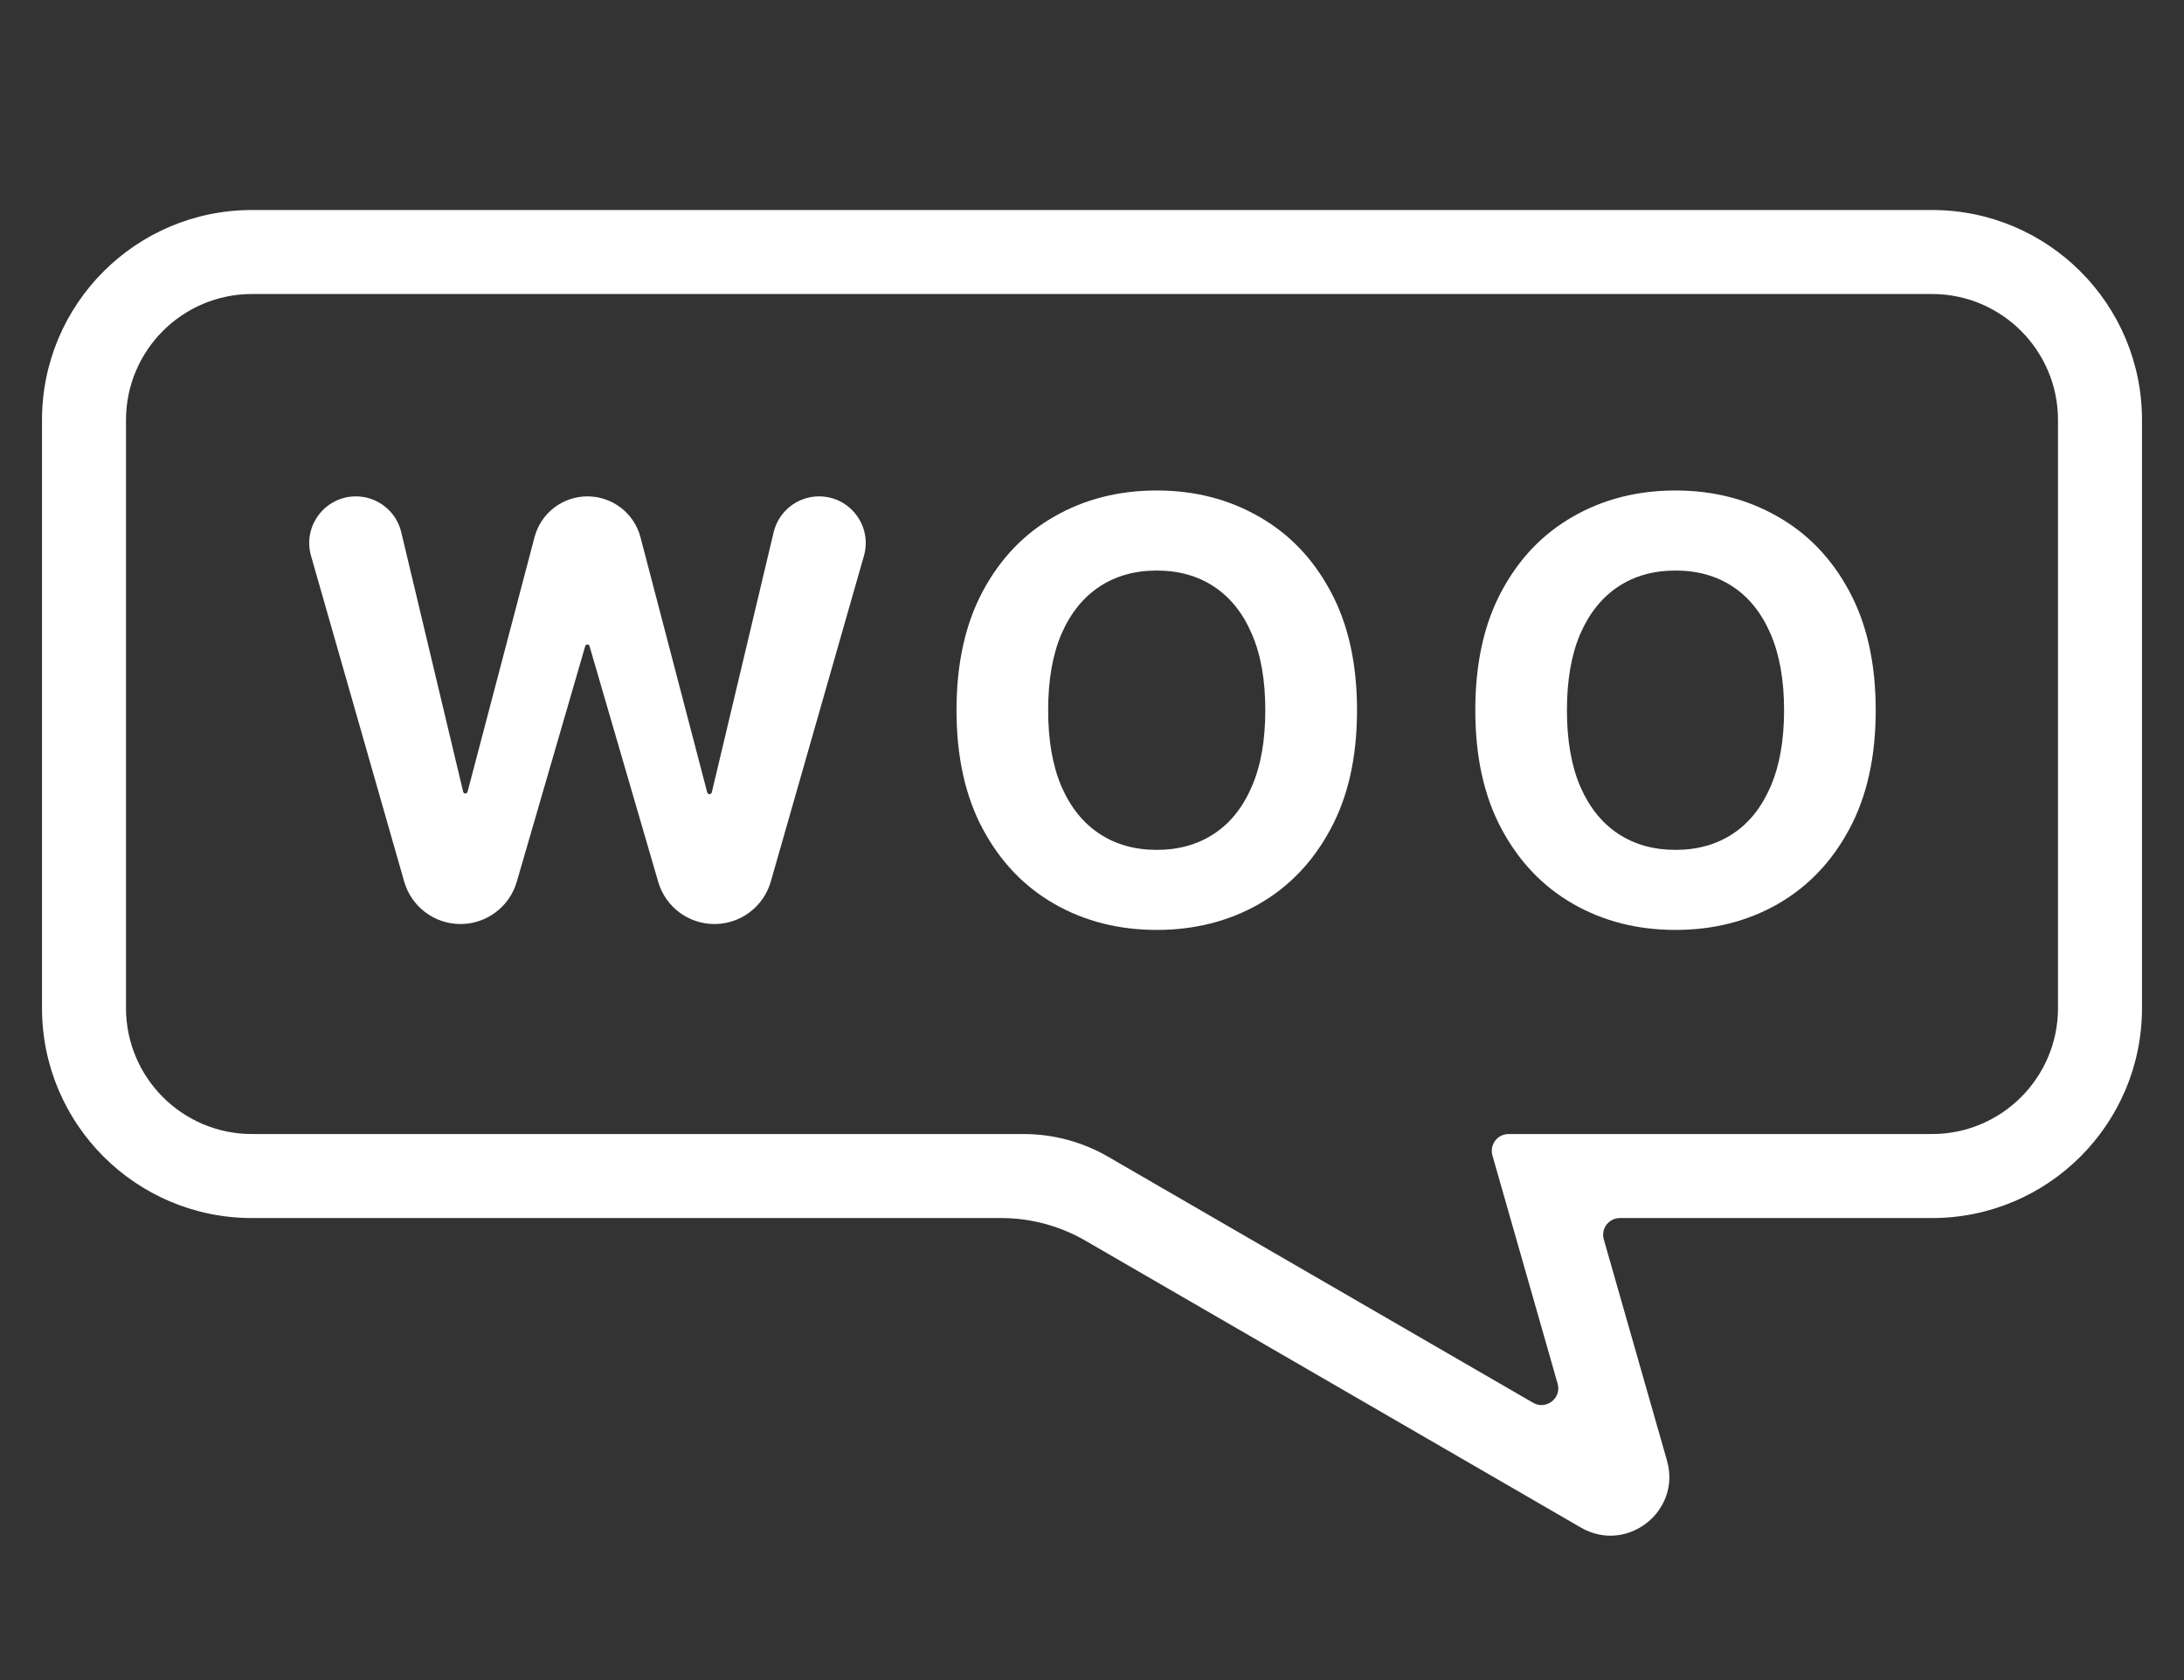
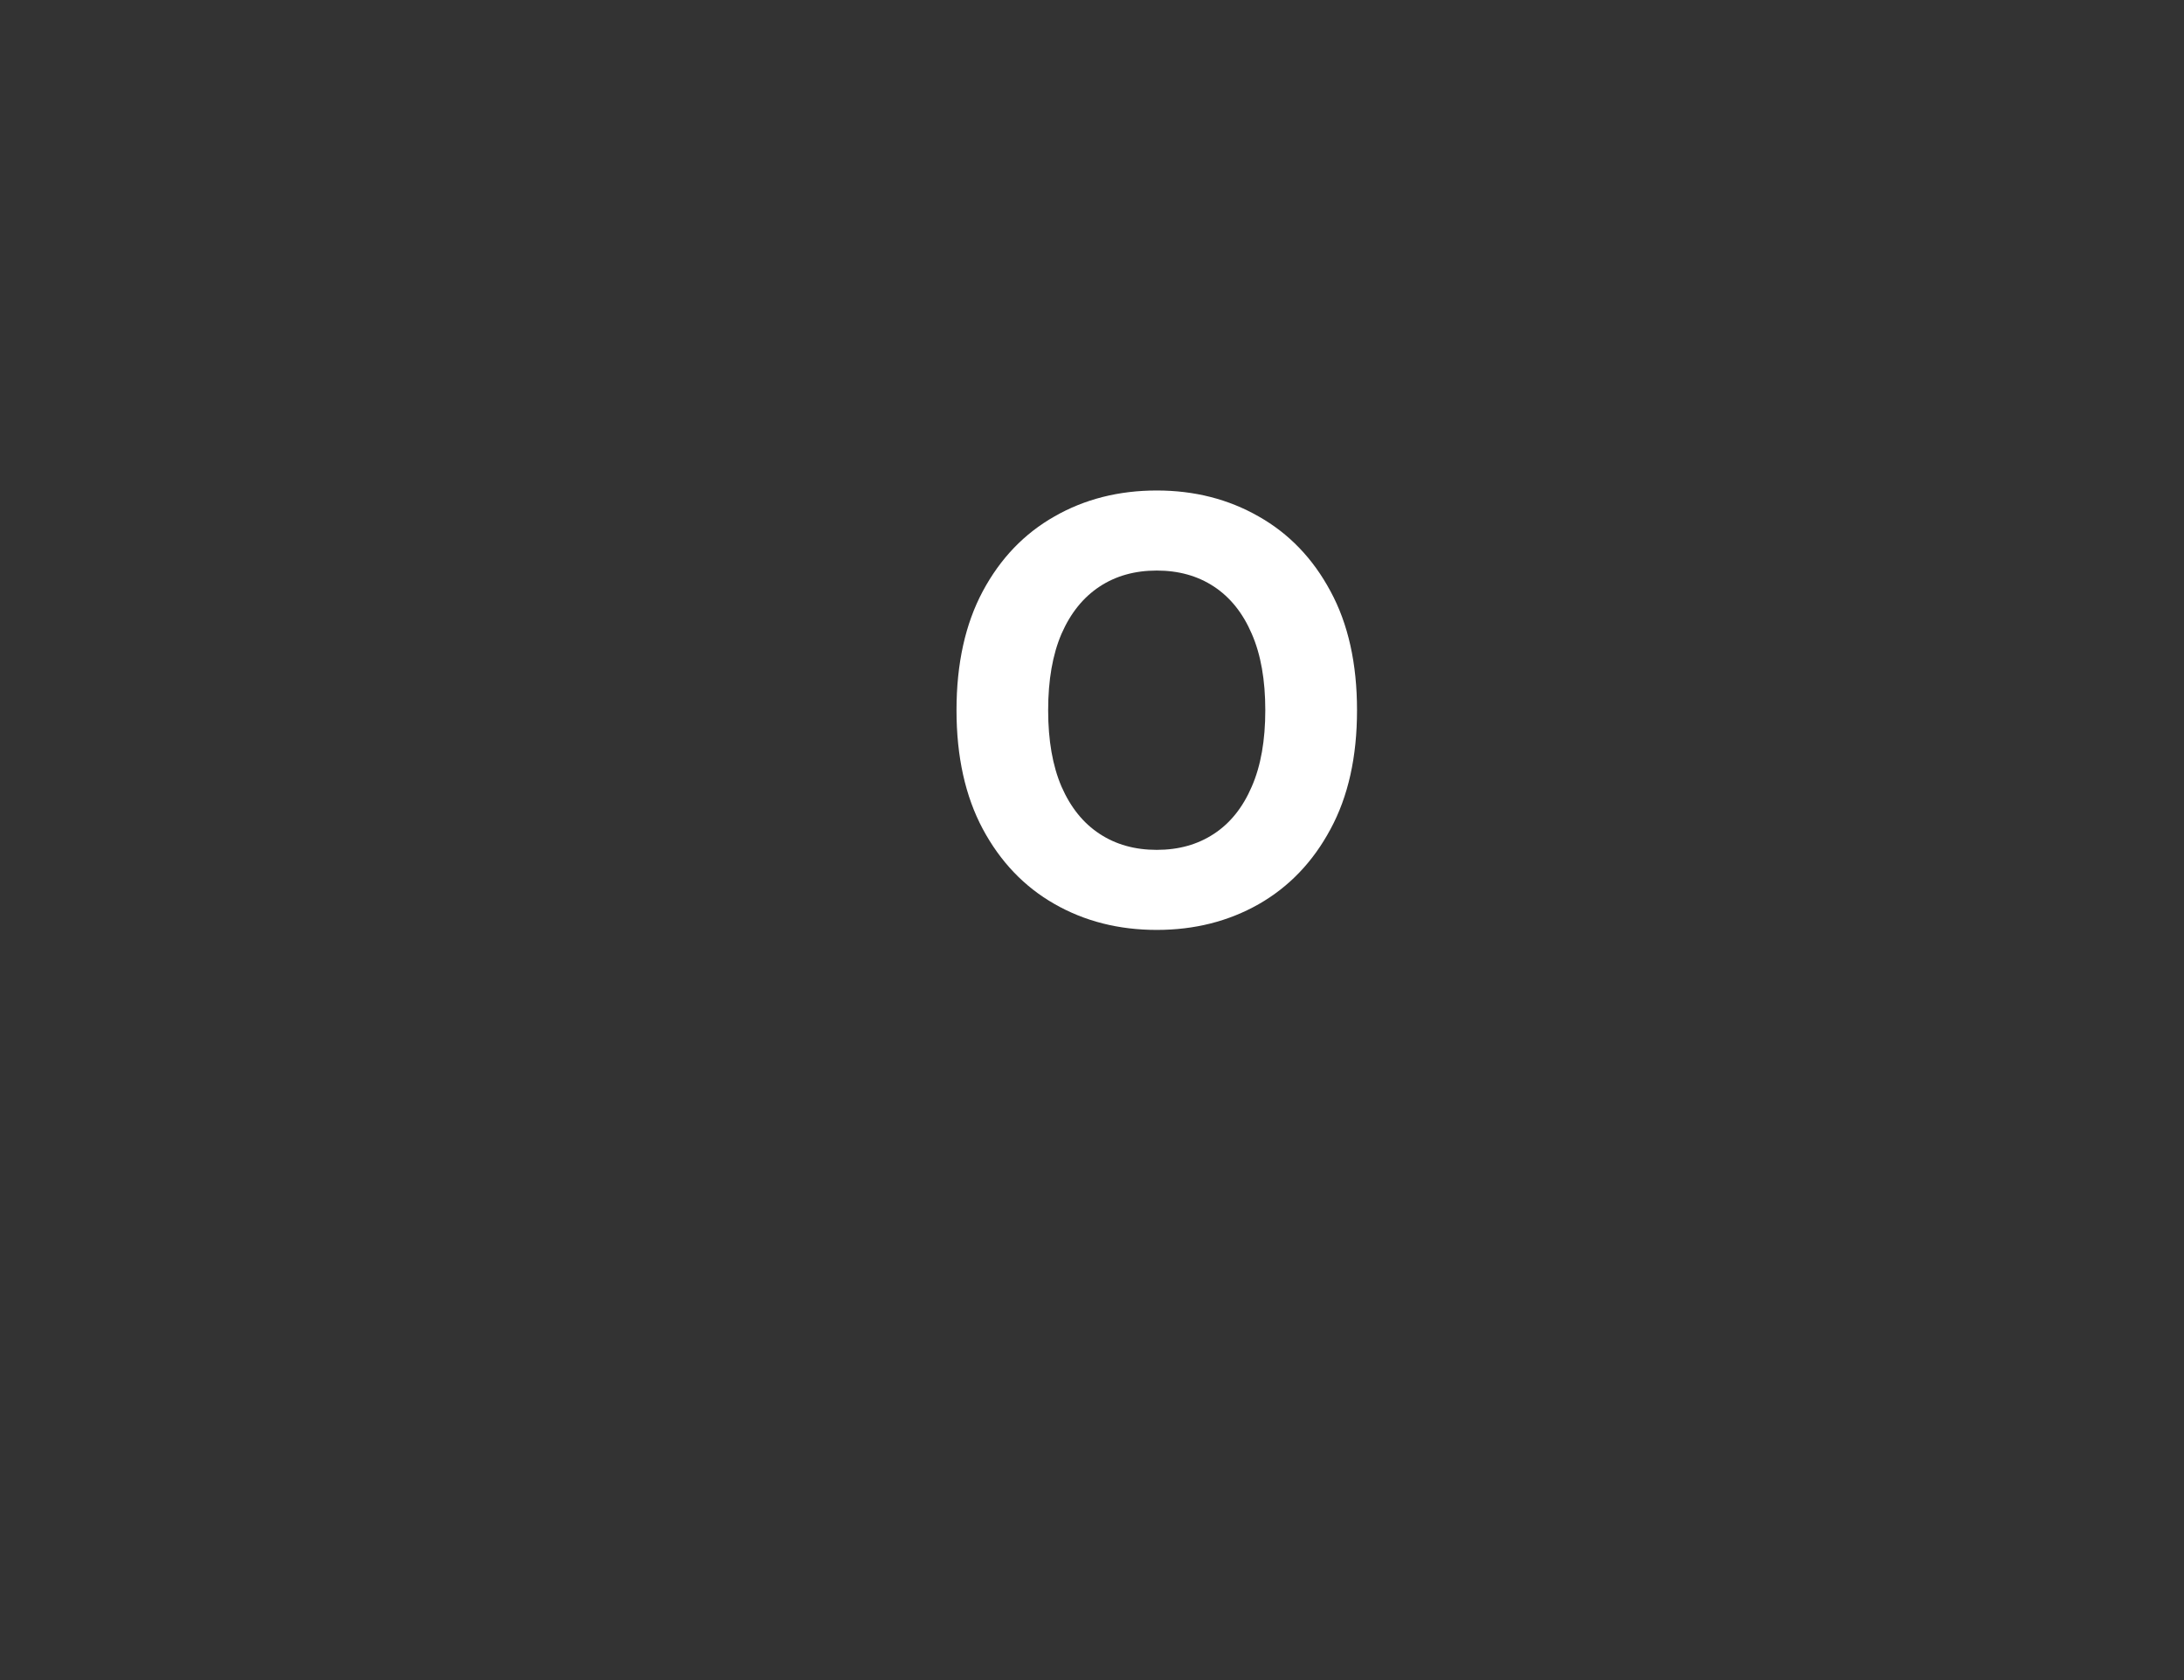
<svg xmlns="http://www.w3.org/2000/svg" width="26" height="20" viewBox="0 0 26 20" fill="none">
  <rect x="0" y="0" width="26" height="20" fill="#333333" stroke="none" />
-   <path fill-rule="evenodd" clip-rule="evenodd" d="M3 3.5C2.172 3.5 1.5 4.172 1.5 5V12C1.5 12.828 2.172 13.5 3 13.5H12.188C12.54 13.5 12.886 13.593 13.19 13.769L18.251 16.699C18.406 16.789 18.593 16.644 18.543 16.471L17.767 13.755C17.731 13.627 17.826 13.5 17.959 13.5H23C23.828 13.5 24.5 12.828 24.5 12V5C24.5 4.172 23.828 3.5 23 3.5H3ZM0.5 5C0.5 3.619 1.619 2.5 3 2.5H23C24.381 2.5 25.5 3.619 25.5 5V12C25.5 13.381 24.381 14.5 23 14.5H19.285C19.152 14.5 19.056 14.627 19.093 14.755L19.845 17.387C20.018 17.992 19.366 18.5 18.821 18.185L12.921 14.769C12.617 14.593 12.271 14.5 11.919 14.5H3C1.619 14.5 0.5 13.381 0.5 12V5Z" fill="white" />
-   <path d="M5.482 11C5.171 11 4.898 10.794 4.812 10.495L3.703 6.618C3.601 6.263 3.868 5.909 4.237 5.909V5.909C4.494 5.909 4.718 6.086 4.777 6.336L5.514 9.426C5.516 9.438 5.527 9.446 5.54 9.446V9.446C5.552 9.446 5.563 9.438 5.566 9.426L6.363 6.396C6.438 6.109 6.697 5.909 6.993 5.909V5.909C7.29 5.909 7.55 6.109 7.625 6.396L8.419 9.432C8.422 9.445 8.433 9.454 8.446 9.454V9.454C8.46 9.454 8.471 9.445 8.474 9.432L9.21 6.336C9.27 6.086 9.493 5.909 9.751 5.909V5.909C10.12 5.909 10.386 6.263 10.285 6.617L9.176 10.495C9.09 10.794 8.816 11 8.505 11V11C8.195 11 7.922 10.795 7.836 10.498L7.018 7.691C7.015 7.679 7.004 7.672 6.993 7.672V7.672C6.981 7.672 6.97 7.679 6.967 7.691L6.152 10.497C6.065 10.795 5.792 11 5.482 11V11Z" fill="white" />
  <path d="M16.155 8.455C16.155 9.01 16.05 9.482 15.839 9.871C15.63 10.261 15.345 10.558 14.984 10.764C14.624 10.968 14.22 11.07 13.771 11.07C13.319 11.07 12.912 10.967 12.553 10.761C12.193 10.556 11.909 10.258 11.7 9.869C11.492 9.48 11.387 9.008 11.387 8.455C11.387 7.899 11.492 7.427 11.7 7.038C11.909 6.648 12.193 6.352 12.553 6.148C12.912 5.942 13.319 5.839 13.771 5.839C14.22 5.839 14.624 5.942 14.984 6.148C15.345 6.352 15.63 6.648 15.839 7.038C16.05 7.427 16.155 7.899 16.155 8.455ZM15.063 8.455C15.063 8.095 15.01 7.792 14.902 7.545C14.796 7.298 14.646 7.111 14.452 6.983C14.258 6.855 14.031 6.792 13.771 6.792C13.511 6.792 13.284 6.855 13.09 6.983C12.896 7.111 12.745 7.298 12.637 7.545C12.531 7.792 12.478 8.095 12.478 8.455C12.478 8.814 12.531 9.117 12.637 9.364C12.745 9.611 12.896 9.799 13.09 9.926C13.284 10.054 13.511 10.117 13.771 10.117C14.031 10.117 14.258 10.054 14.452 9.926C14.646 9.799 14.796 9.611 14.902 9.364C15.01 9.117 15.063 8.814 15.063 8.455Z" fill="white" />
-   <path d="M22.33 8.455C22.33 9.01 22.225 9.482 22.015 9.871C21.806 10.261 21.521 10.558 21.16 10.764C20.8 10.968 20.396 11.07 19.947 11.07C19.494 11.07 19.088 10.967 18.729 10.761C18.369 10.556 18.085 10.258 17.876 9.869C17.667 9.48 17.563 9.008 17.563 8.455C17.563 7.899 17.667 7.427 17.876 7.038C18.085 6.648 18.369 6.352 18.729 6.148C19.088 5.942 19.494 5.839 19.947 5.839C20.396 5.839 20.8 5.942 21.16 6.148C21.521 6.352 21.806 6.648 22.015 7.038C22.225 7.427 22.33 7.899 22.33 8.455ZM21.239 8.455C21.239 8.095 21.185 7.792 21.078 7.545C20.971 7.298 20.822 7.111 20.628 6.983C20.434 6.855 20.207 6.792 19.947 6.792C19.686 6.792 19.459 6.855 19.265 6.983C19.072 7.111 18.921 7.298 18.813 7.545C18.707 7.792 18.654 8.095 18.654 8.455C18.654 8.814 18.707 9.117 18.813 9.364C18.921 9.611 19.072 9.799 19.265 9.926C19.459 10.054 19.686 10.117 19.947 10.117C20.207 10.117 20.434 10.054 20.628 9.926C20.822 9.799 20.971 9.611 21.078 9.364C21.185 9.117 21.239 8.814 21.239 8.455Z" fill="white" />
</svg>